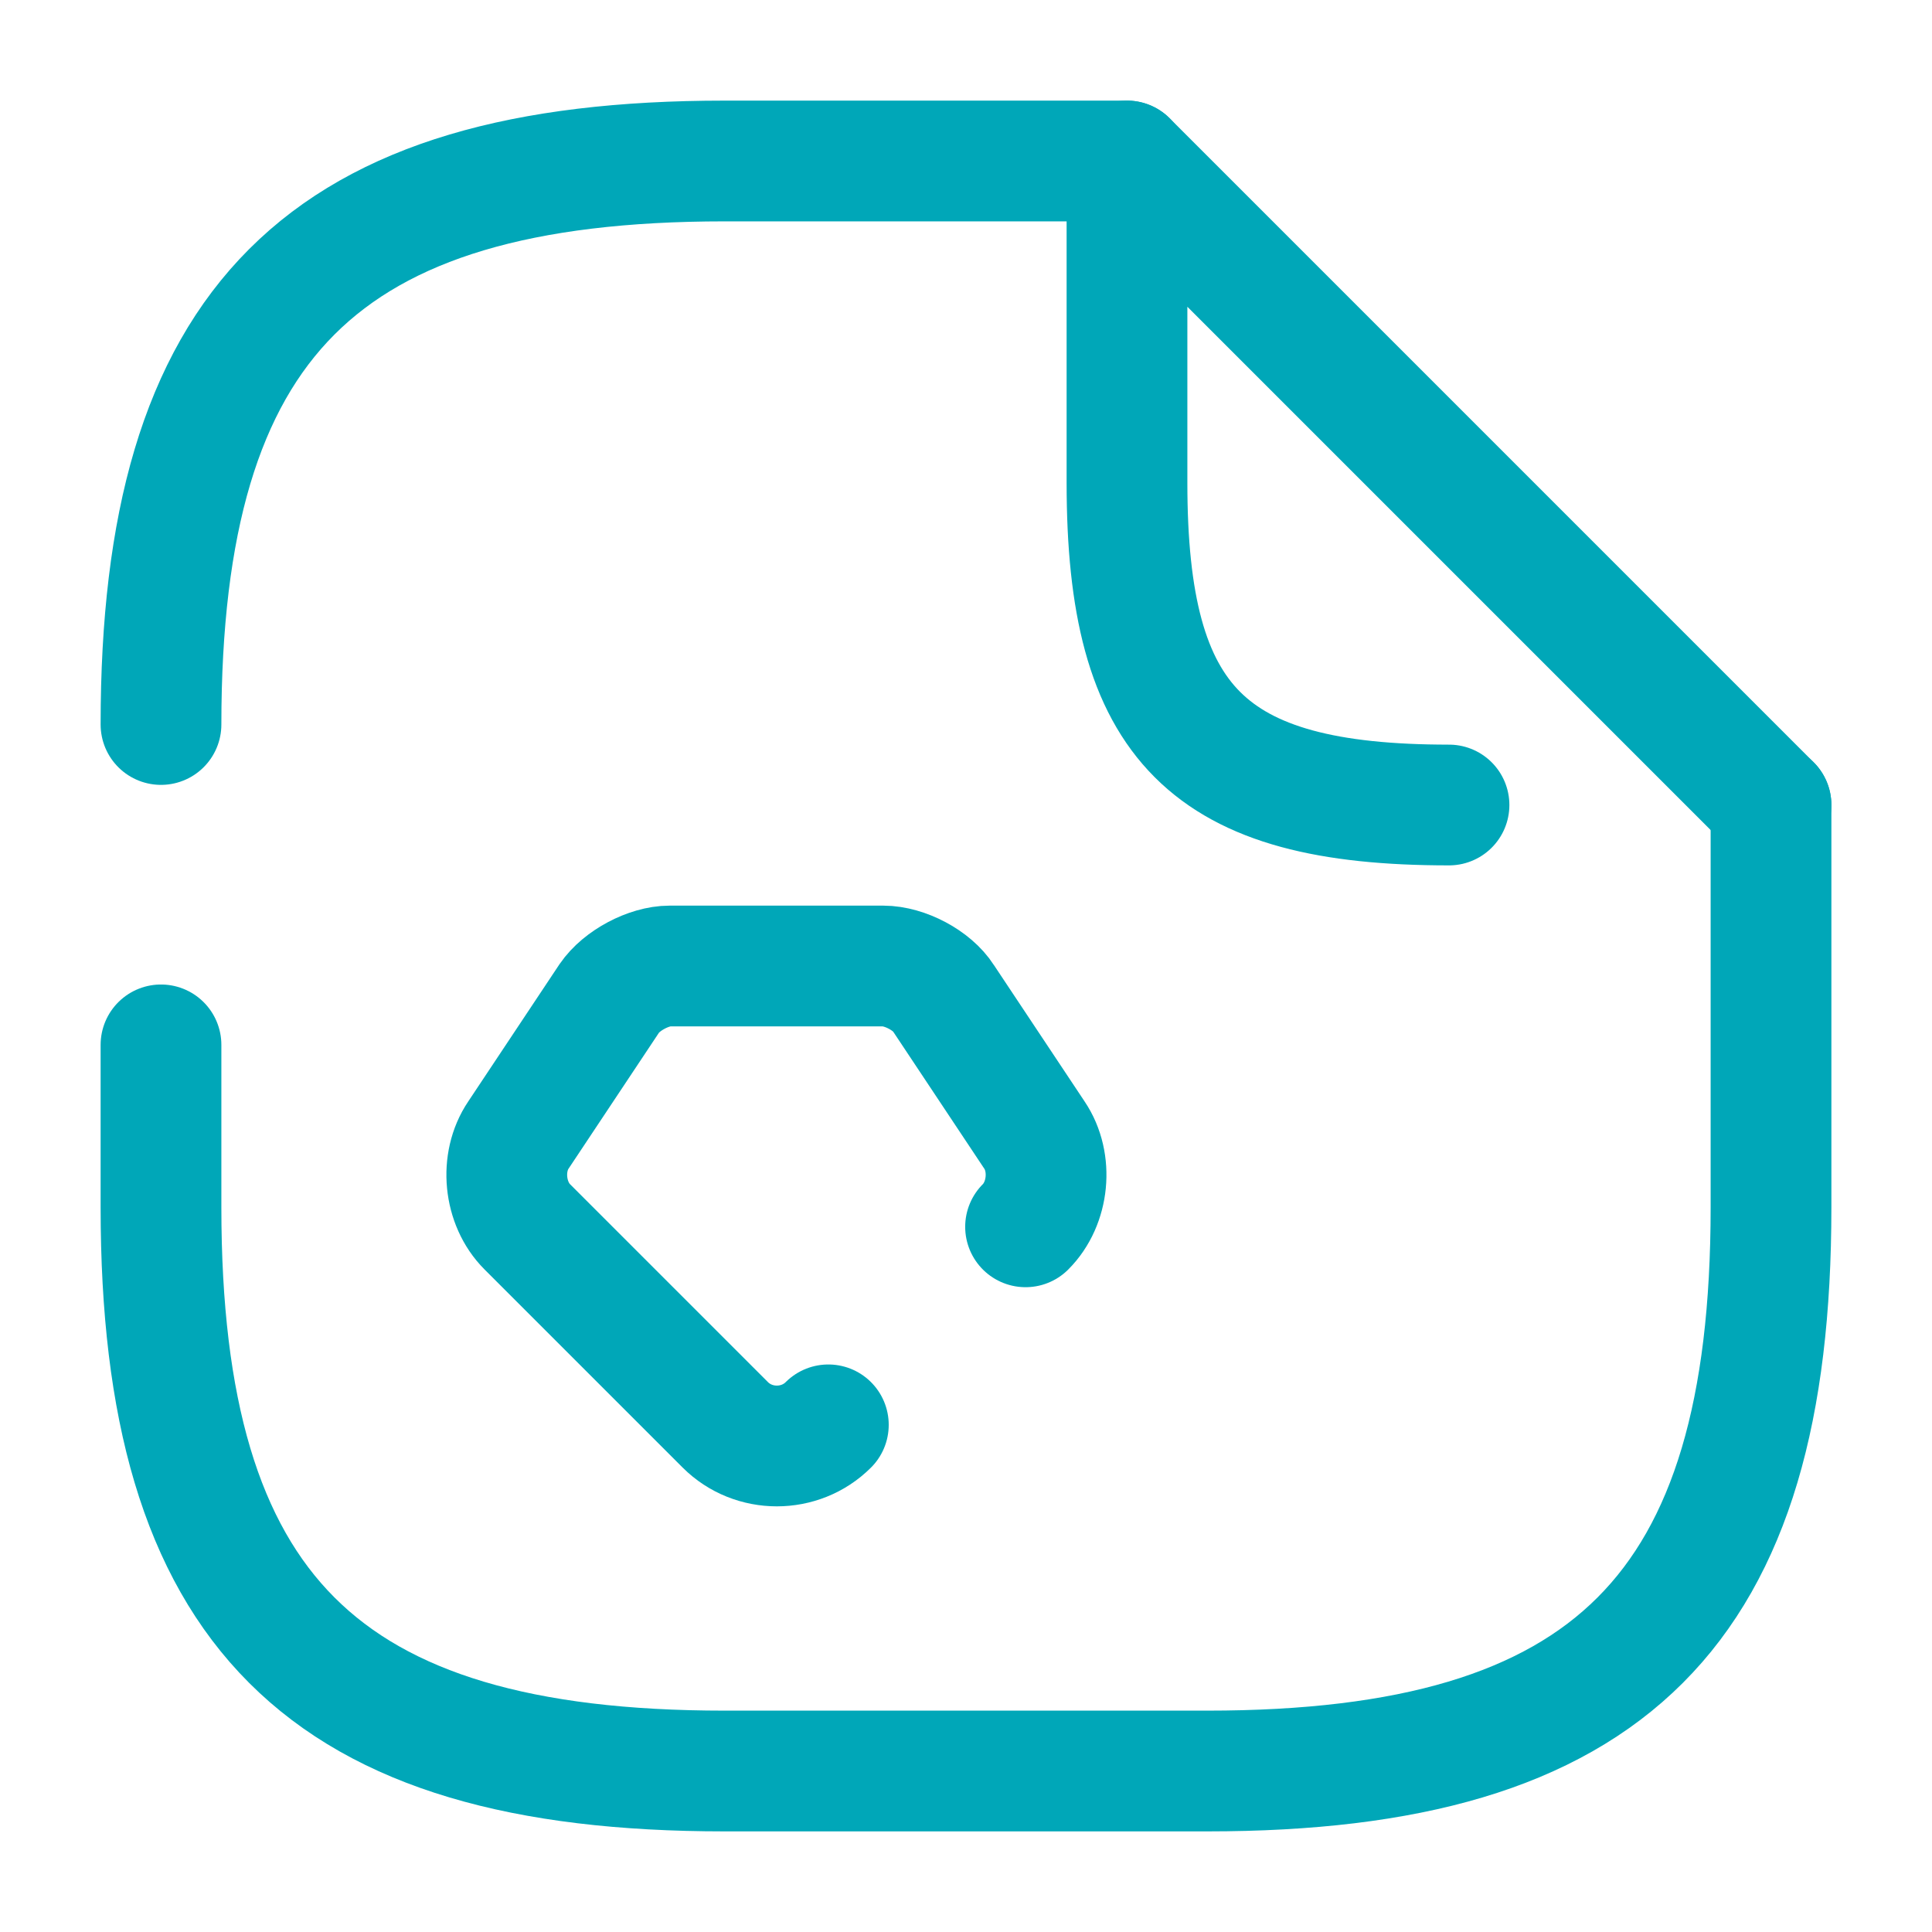
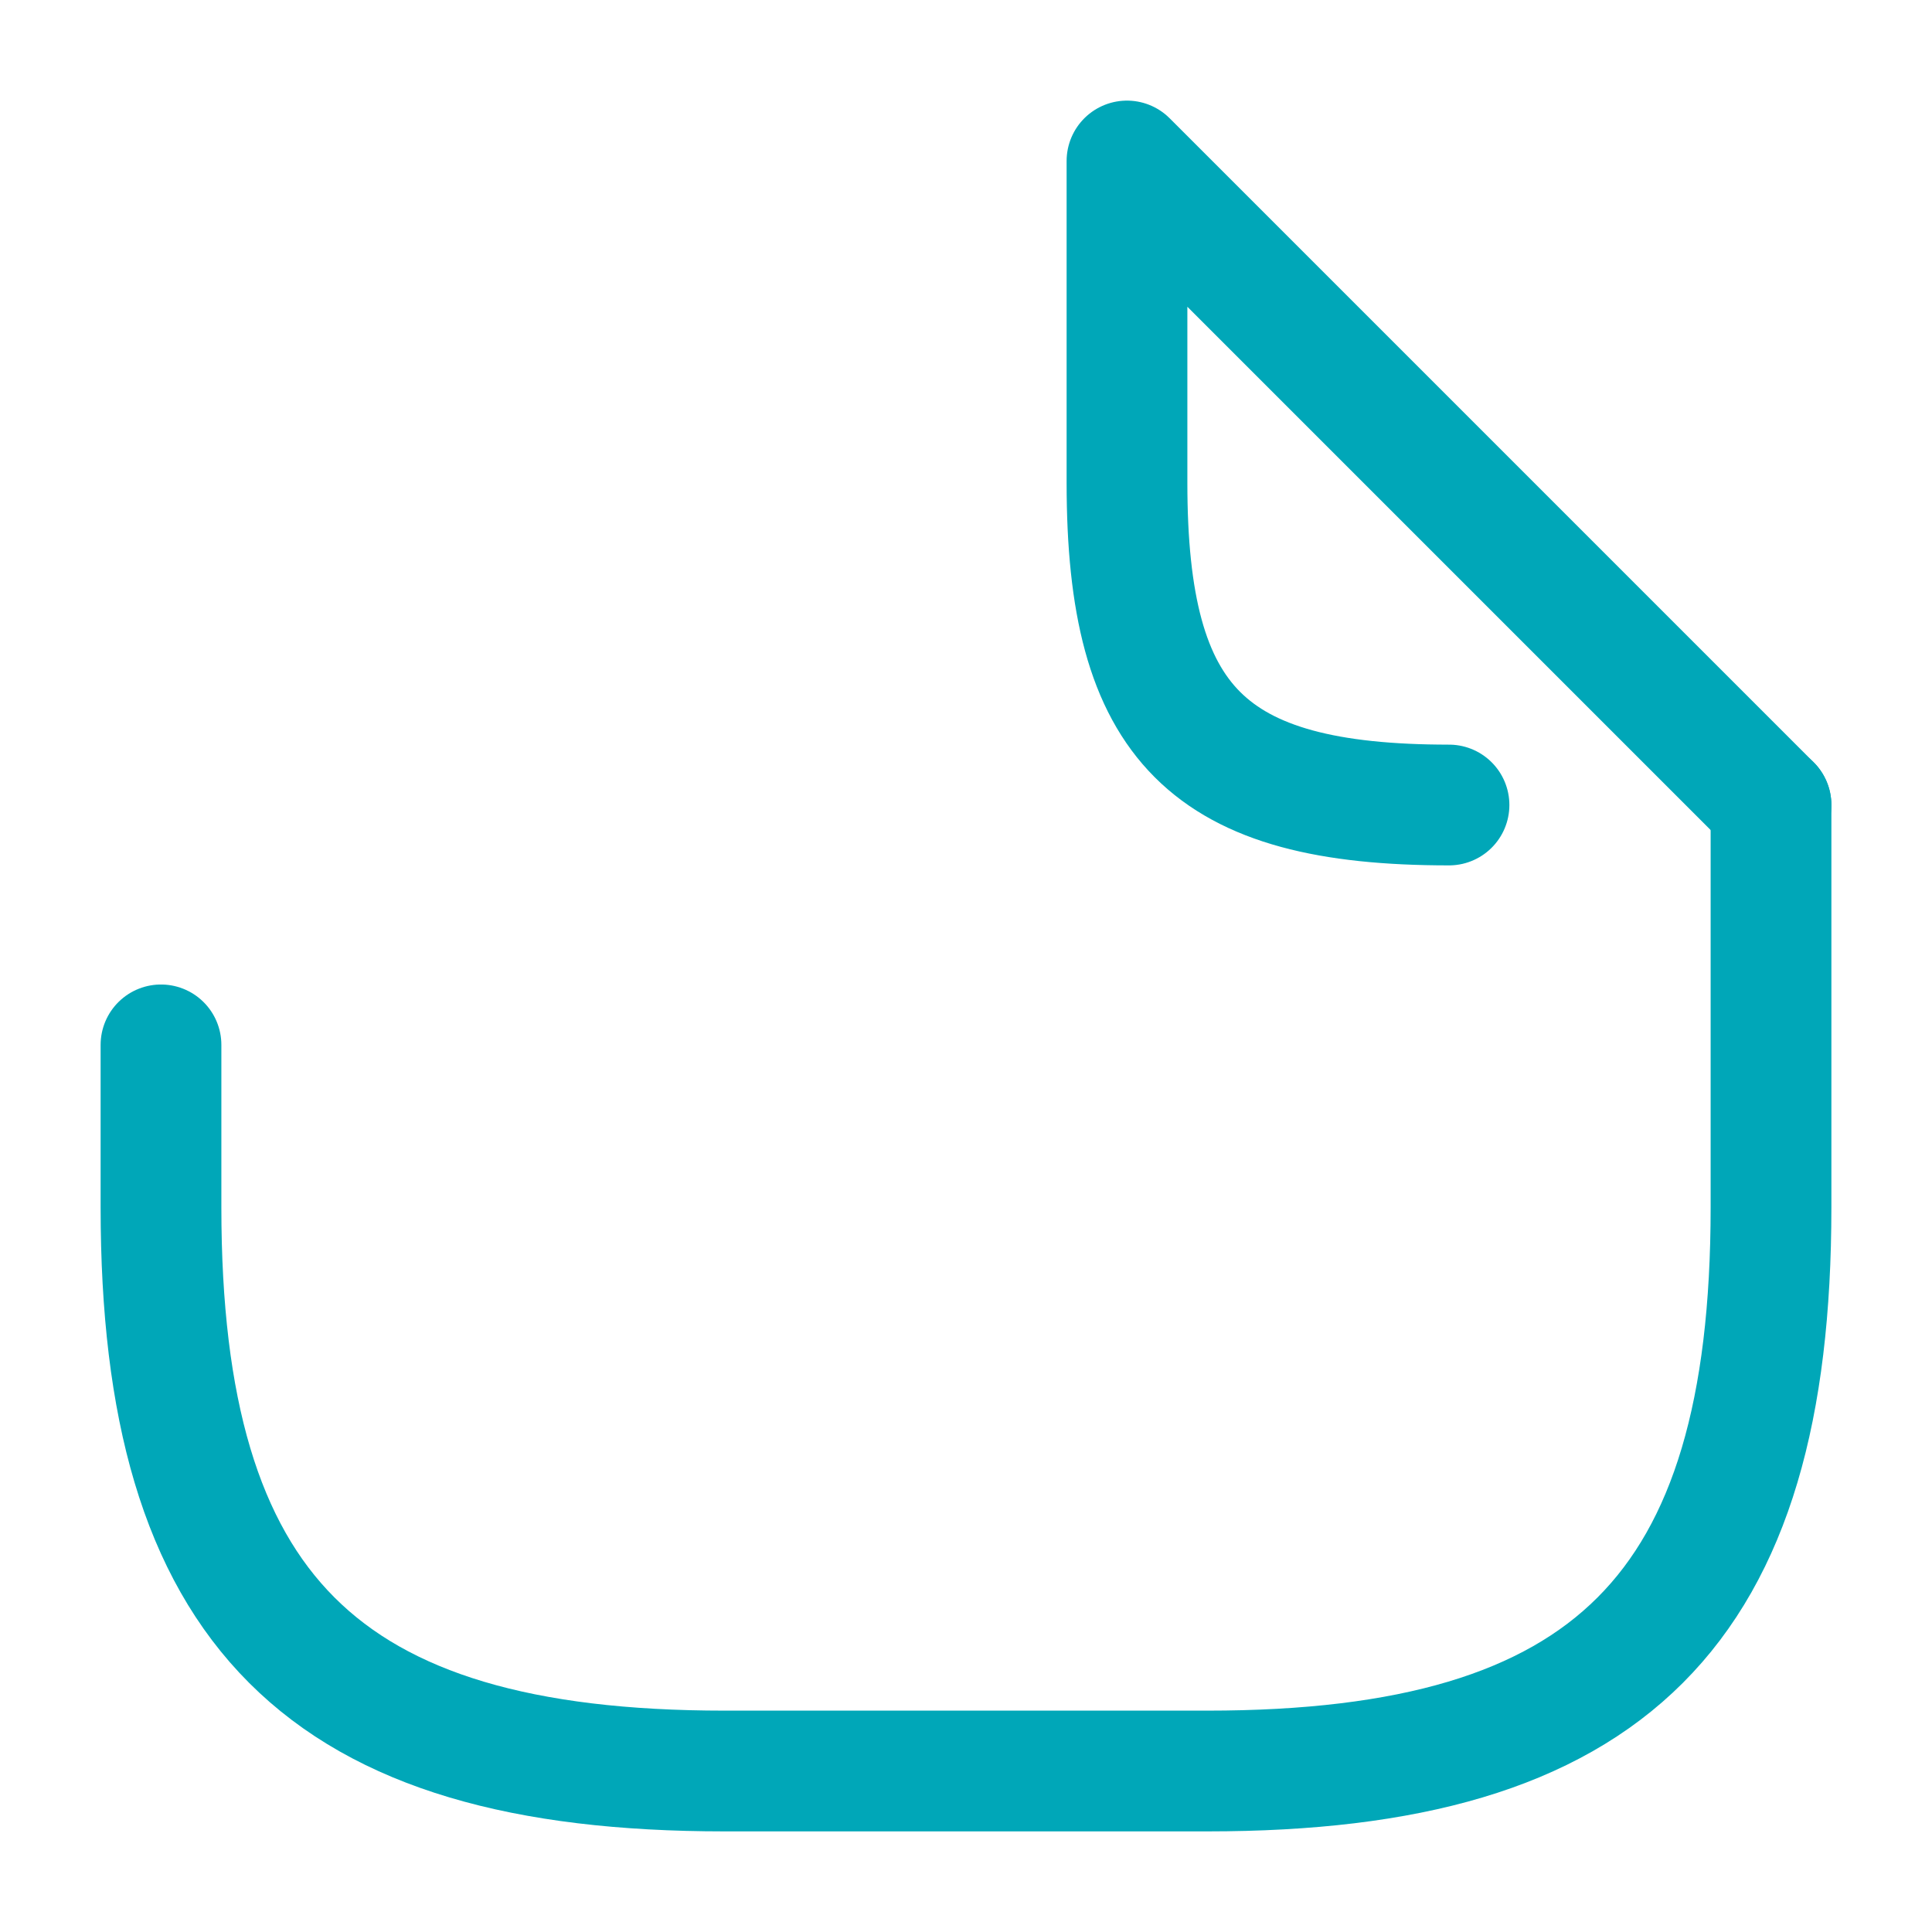
<svg xmlns="http://www.w3.org/2000/svg" width="64" height="64" viewBox="0 0 64 64" fill="none">
-   <path d="M27.44 47.2C26.507 48.133 24.96 48.133 24.027 47.2L17.467 40.64C16.693 39.867 16.56 38.507 17.173 37.6L20.187 33.067C20.587 32.48 21.493 32 22.187 32H29.253C29.973 32 30.88 32.48 31.253 33.067L34.267 37.6C34.88 38.507 34.747 39.867 33.973 40.64" stroke="#00A7B8" stroke-width="4" stroke-miterlimit="10" stroke-linecap="round" stroke-linejoin="round" />
-   <path d="M5.333 24C5.333 10.667 10.667 5.333 24 5.333H37.333" stroke="#00A7B8" stroke-width="4" stroke-linecap="round" stroke-linejoin="round" />
  <path d="M58.667 26.667V40C58.667 53.333 53.333 58.667 40 58.667H24C10.667 58.667 5.333 53.333 5.333 40V34.613" stroke="#00A7B8" stroke-width="4" stroke-linecap="round" stroke-linejoin="round" />
  <path d="M48 26.667C40 26.667 37.333 24 37.333 16V5.333L58.667 26.667" stroke="#00A7B8" stroke-width="4" stroke-linecap="round" stroke-linejoin="round" />
</svg>